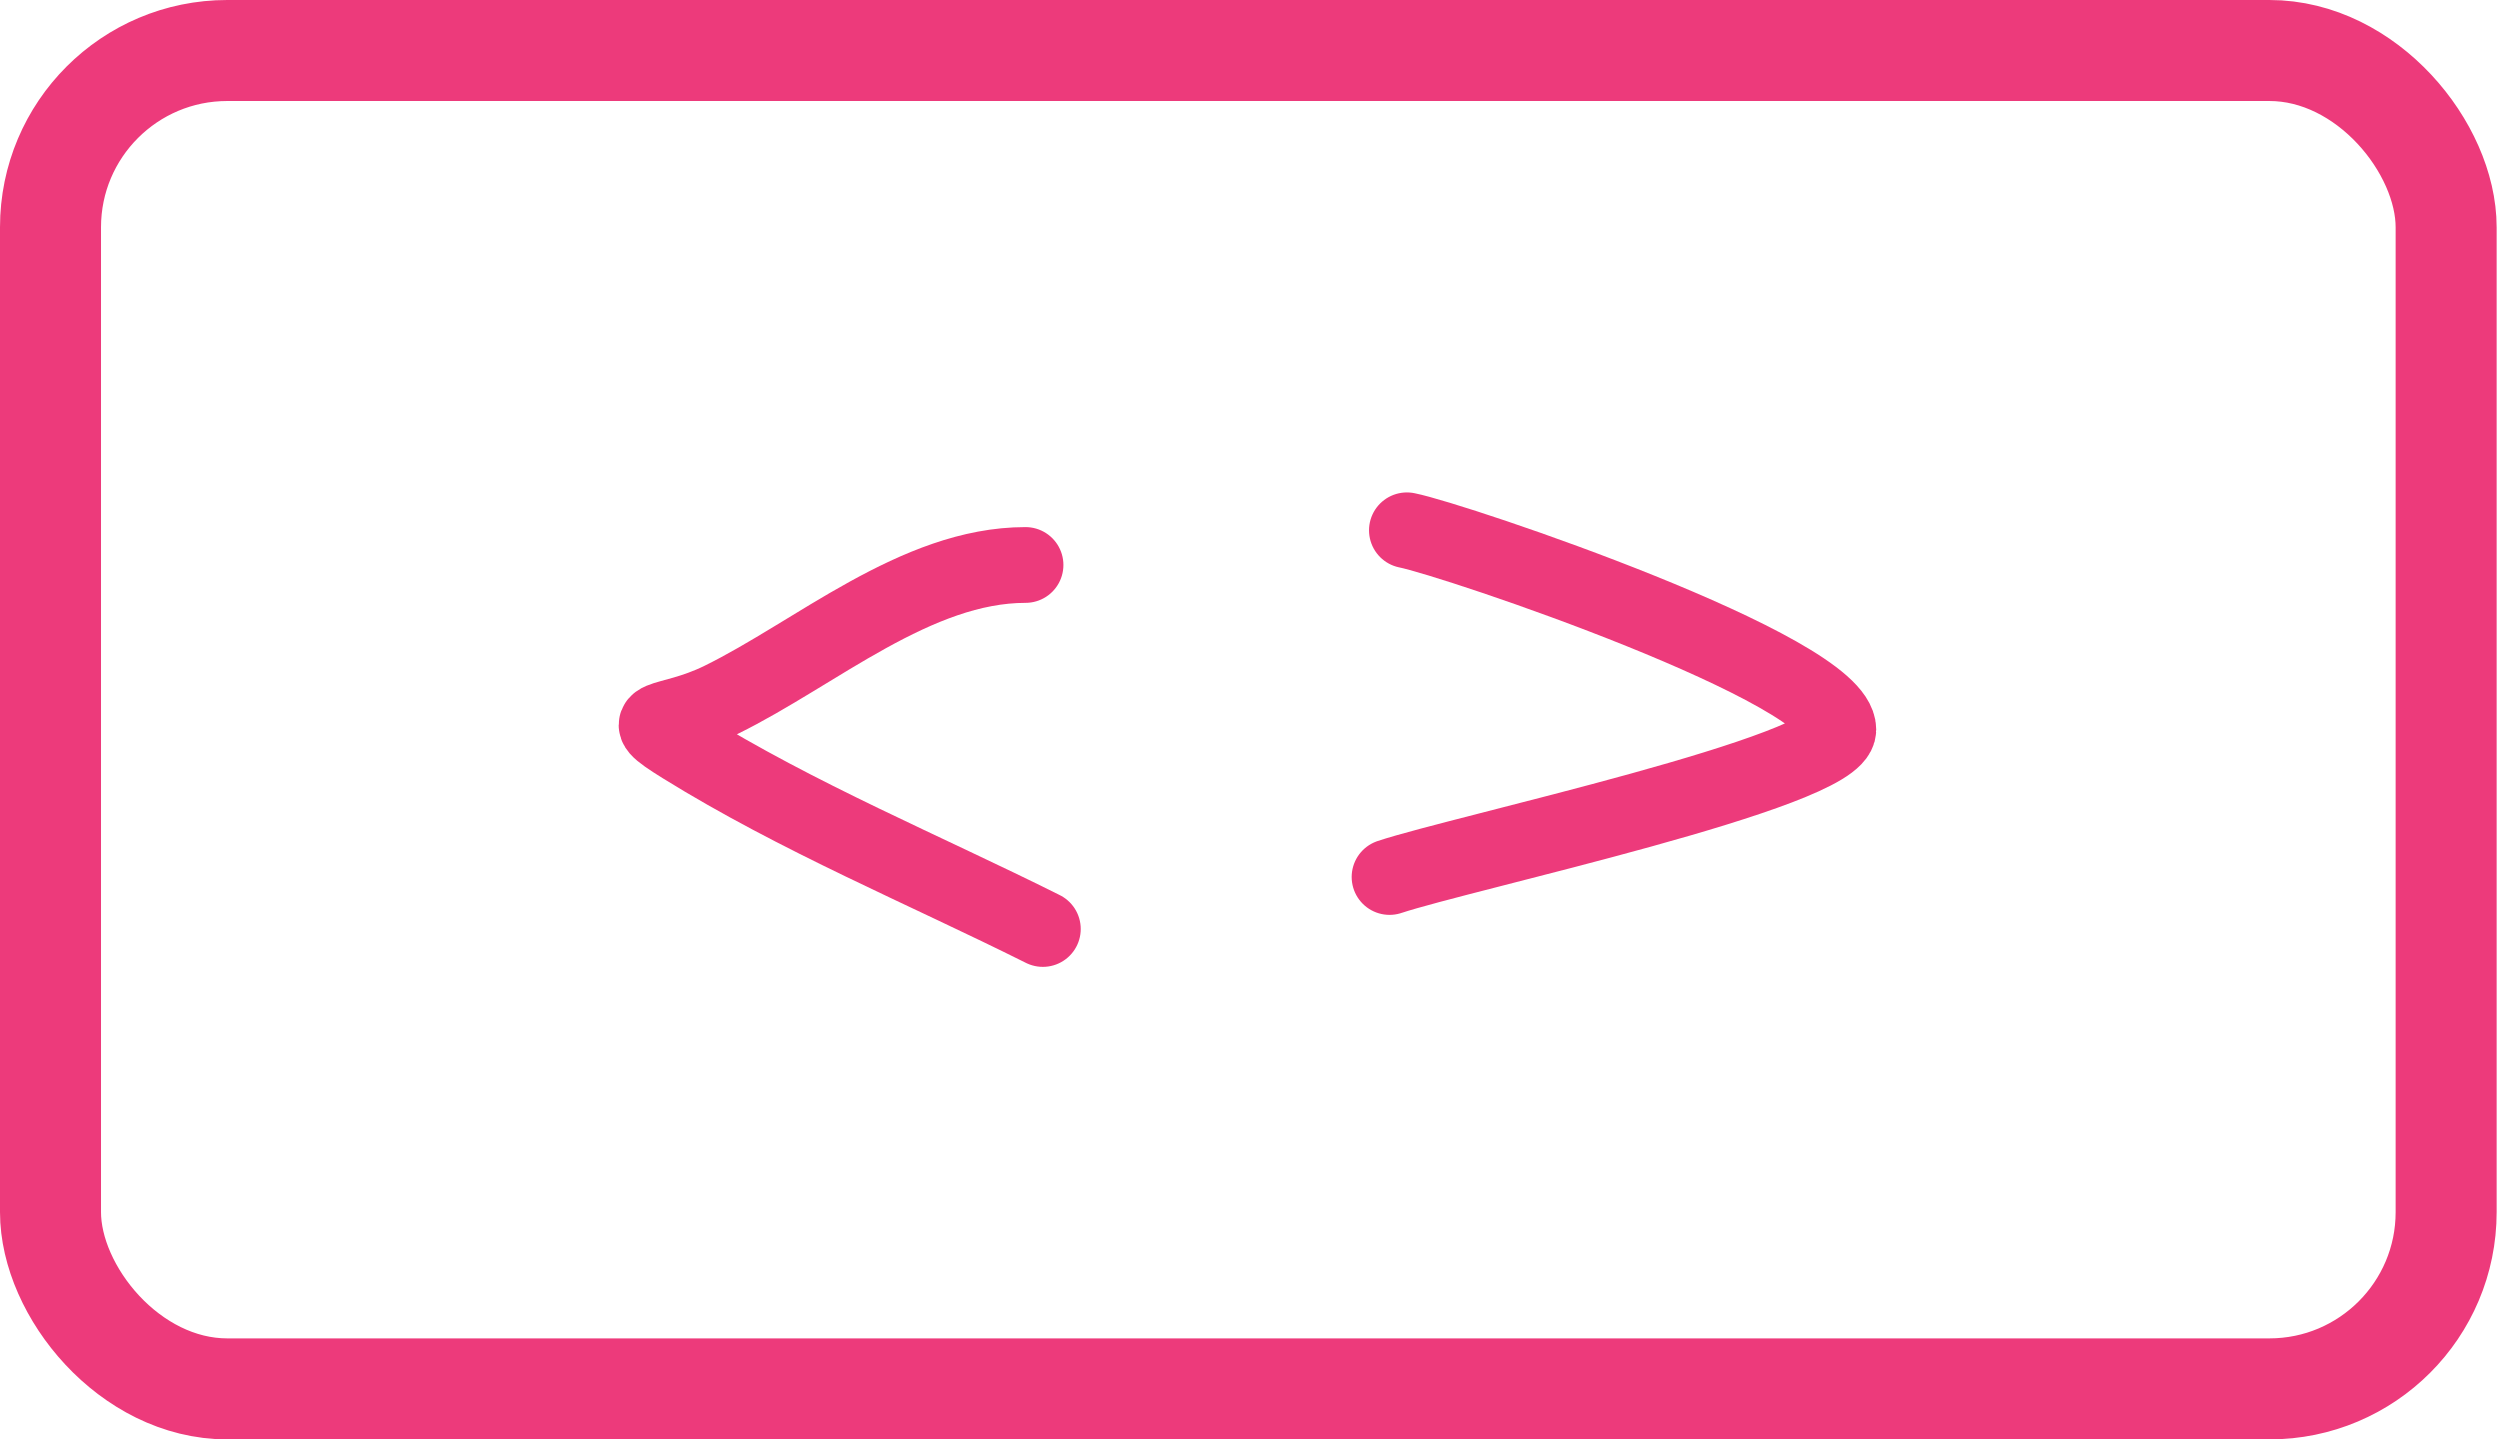
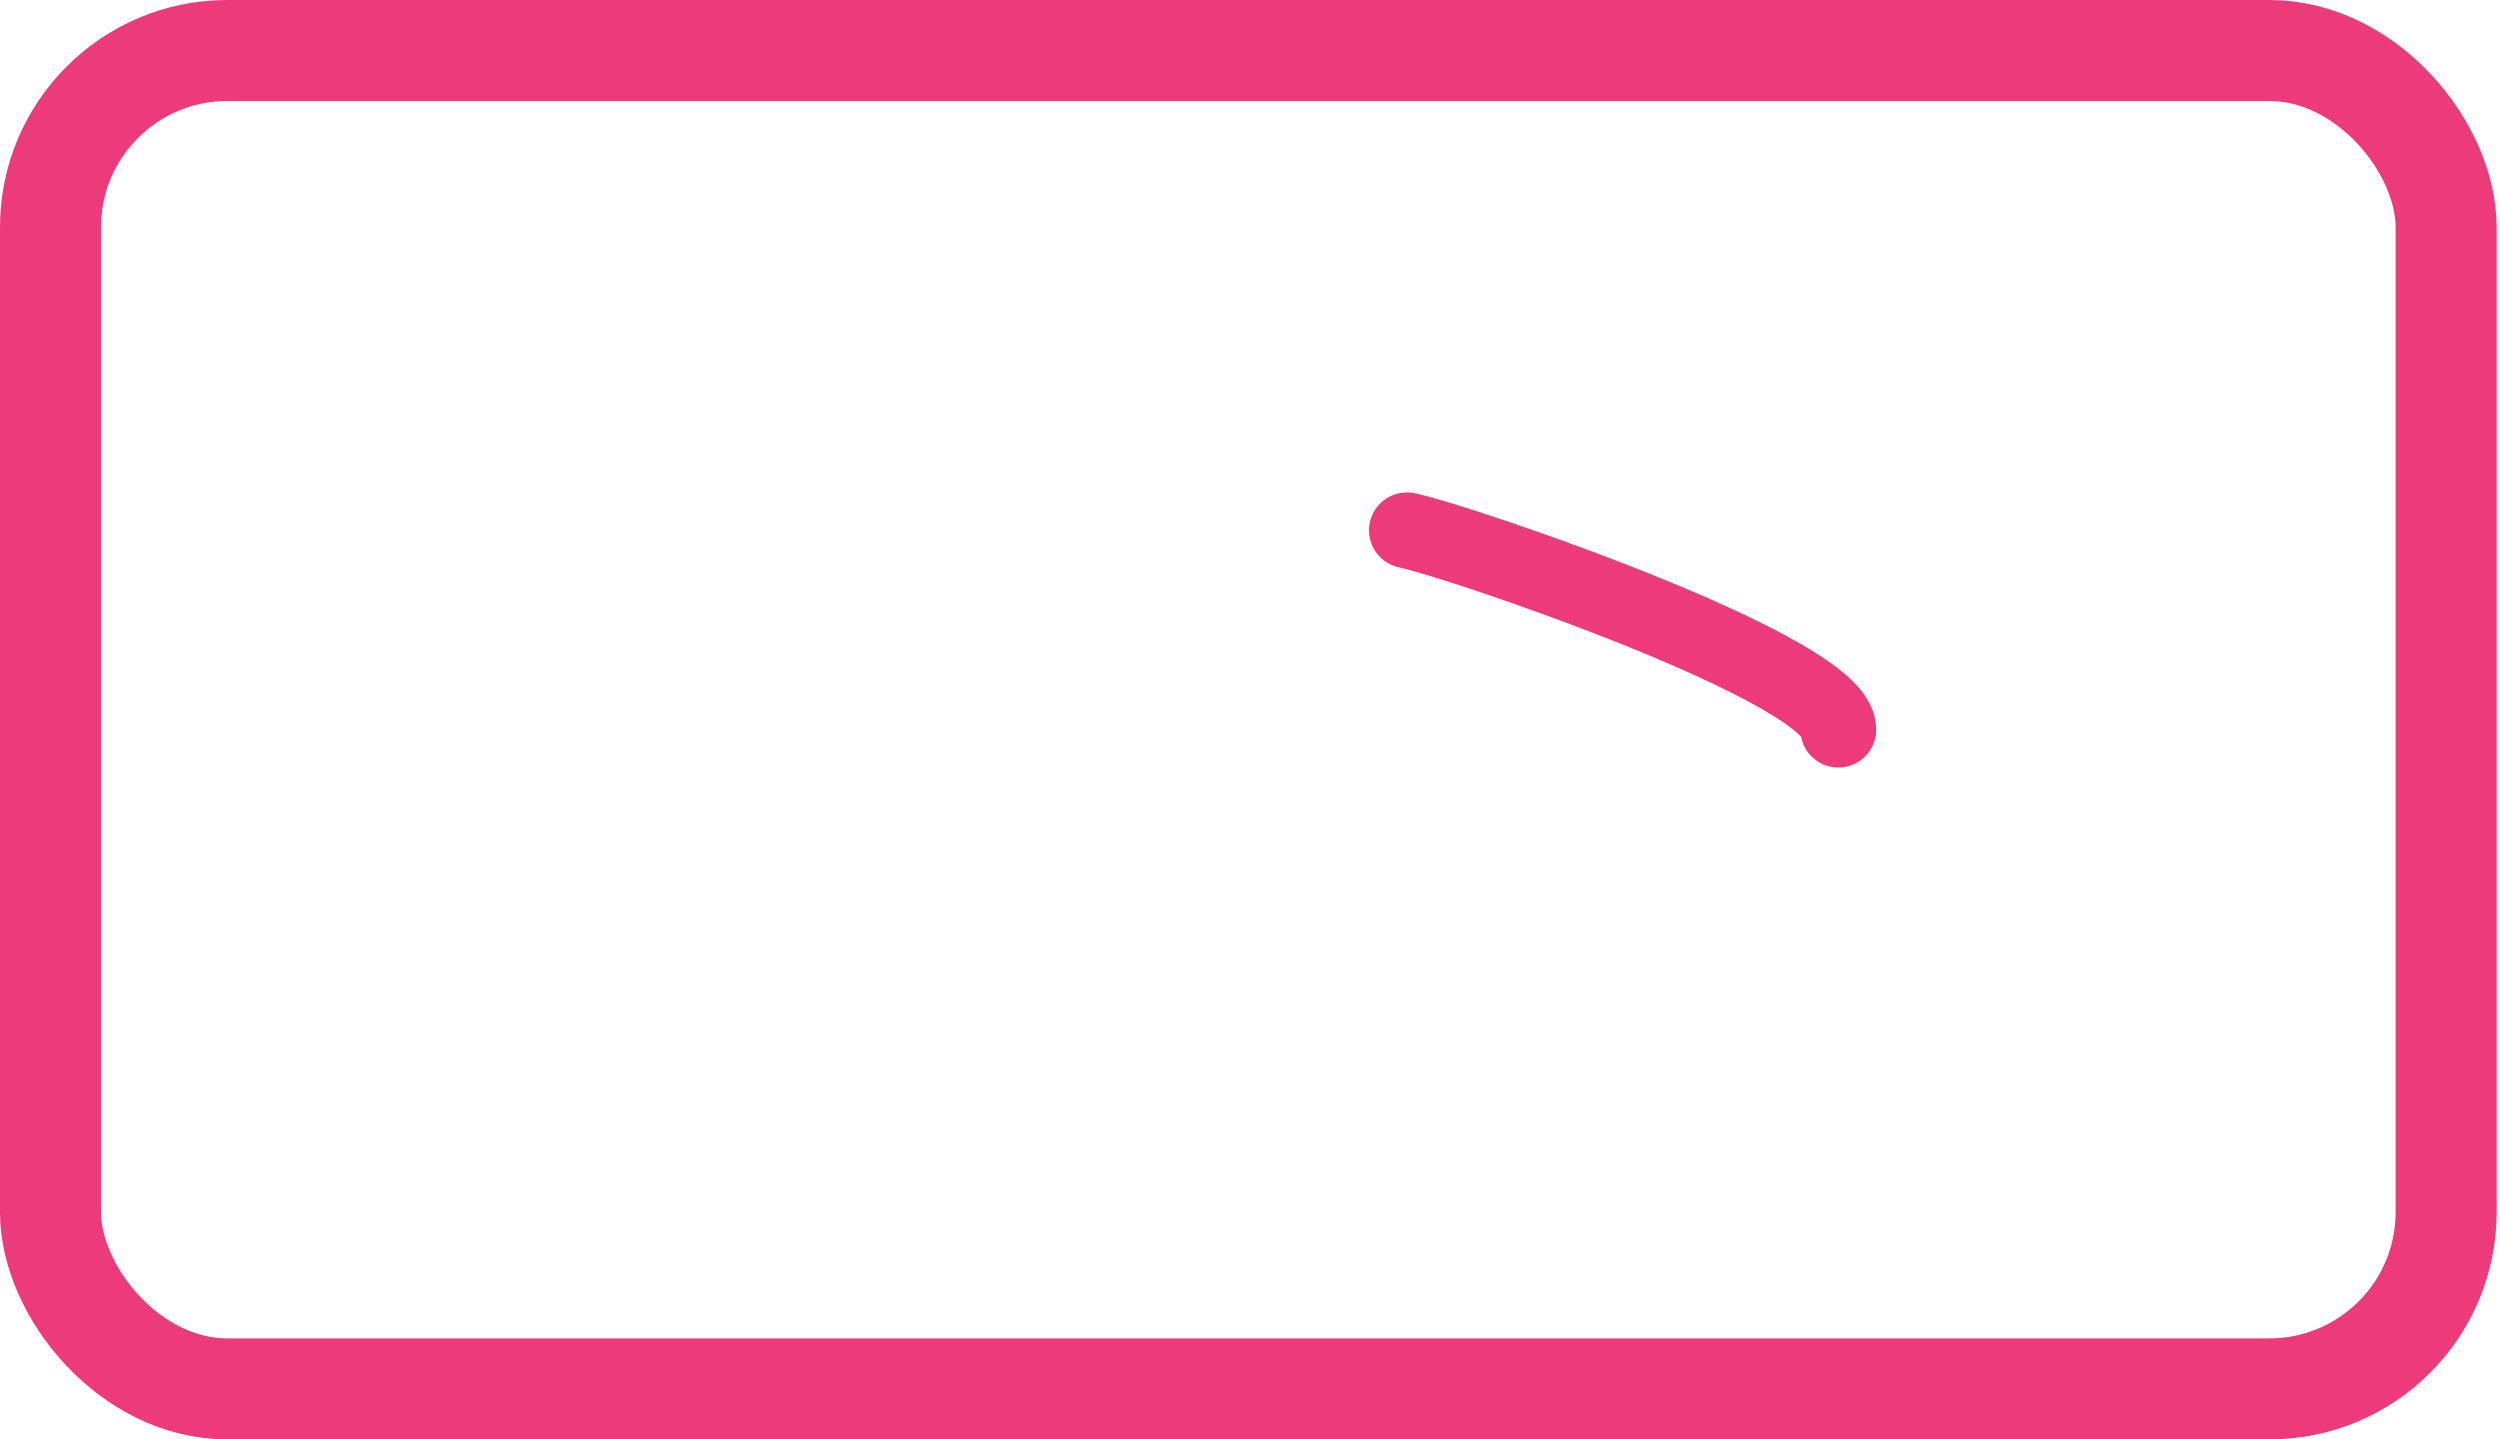
<svg xmlns="http://www.w3.org/2000/svg" width="99" height="57" viewBox="0 0 99 57" fill="none">
  <rect x="2" y="2" width="94.867" height="53" rx="7" stroke="#ED3A7B" stroke-width="4" />
-   <path d="M40.611 22.373C36.275 22.373 32.308 25.871 28.56 27.712C26.354 28.796 24.922 28.231 27.035 29.543C31.599 32.375 36.629 34.454 41.297 36.788" stroke="#ED3A7B" stroke-width="3" stroke-linecap="round" />
-   <path d="M55.713 21C57.624 21.382 72.798 26.507 72.798 28.894C72.798 30.562 57.892 33.774 55.026 34.729" stroke="#ED3A7B" stroke-width="3" stroke-linecap="round" />
+   <path d="M55.713 21C57.624 21.382 72.798 26.507 72.798 28.894" stroke="#ED3A7B" stroke-width="3" stroke-linecap="round" />
</svg>